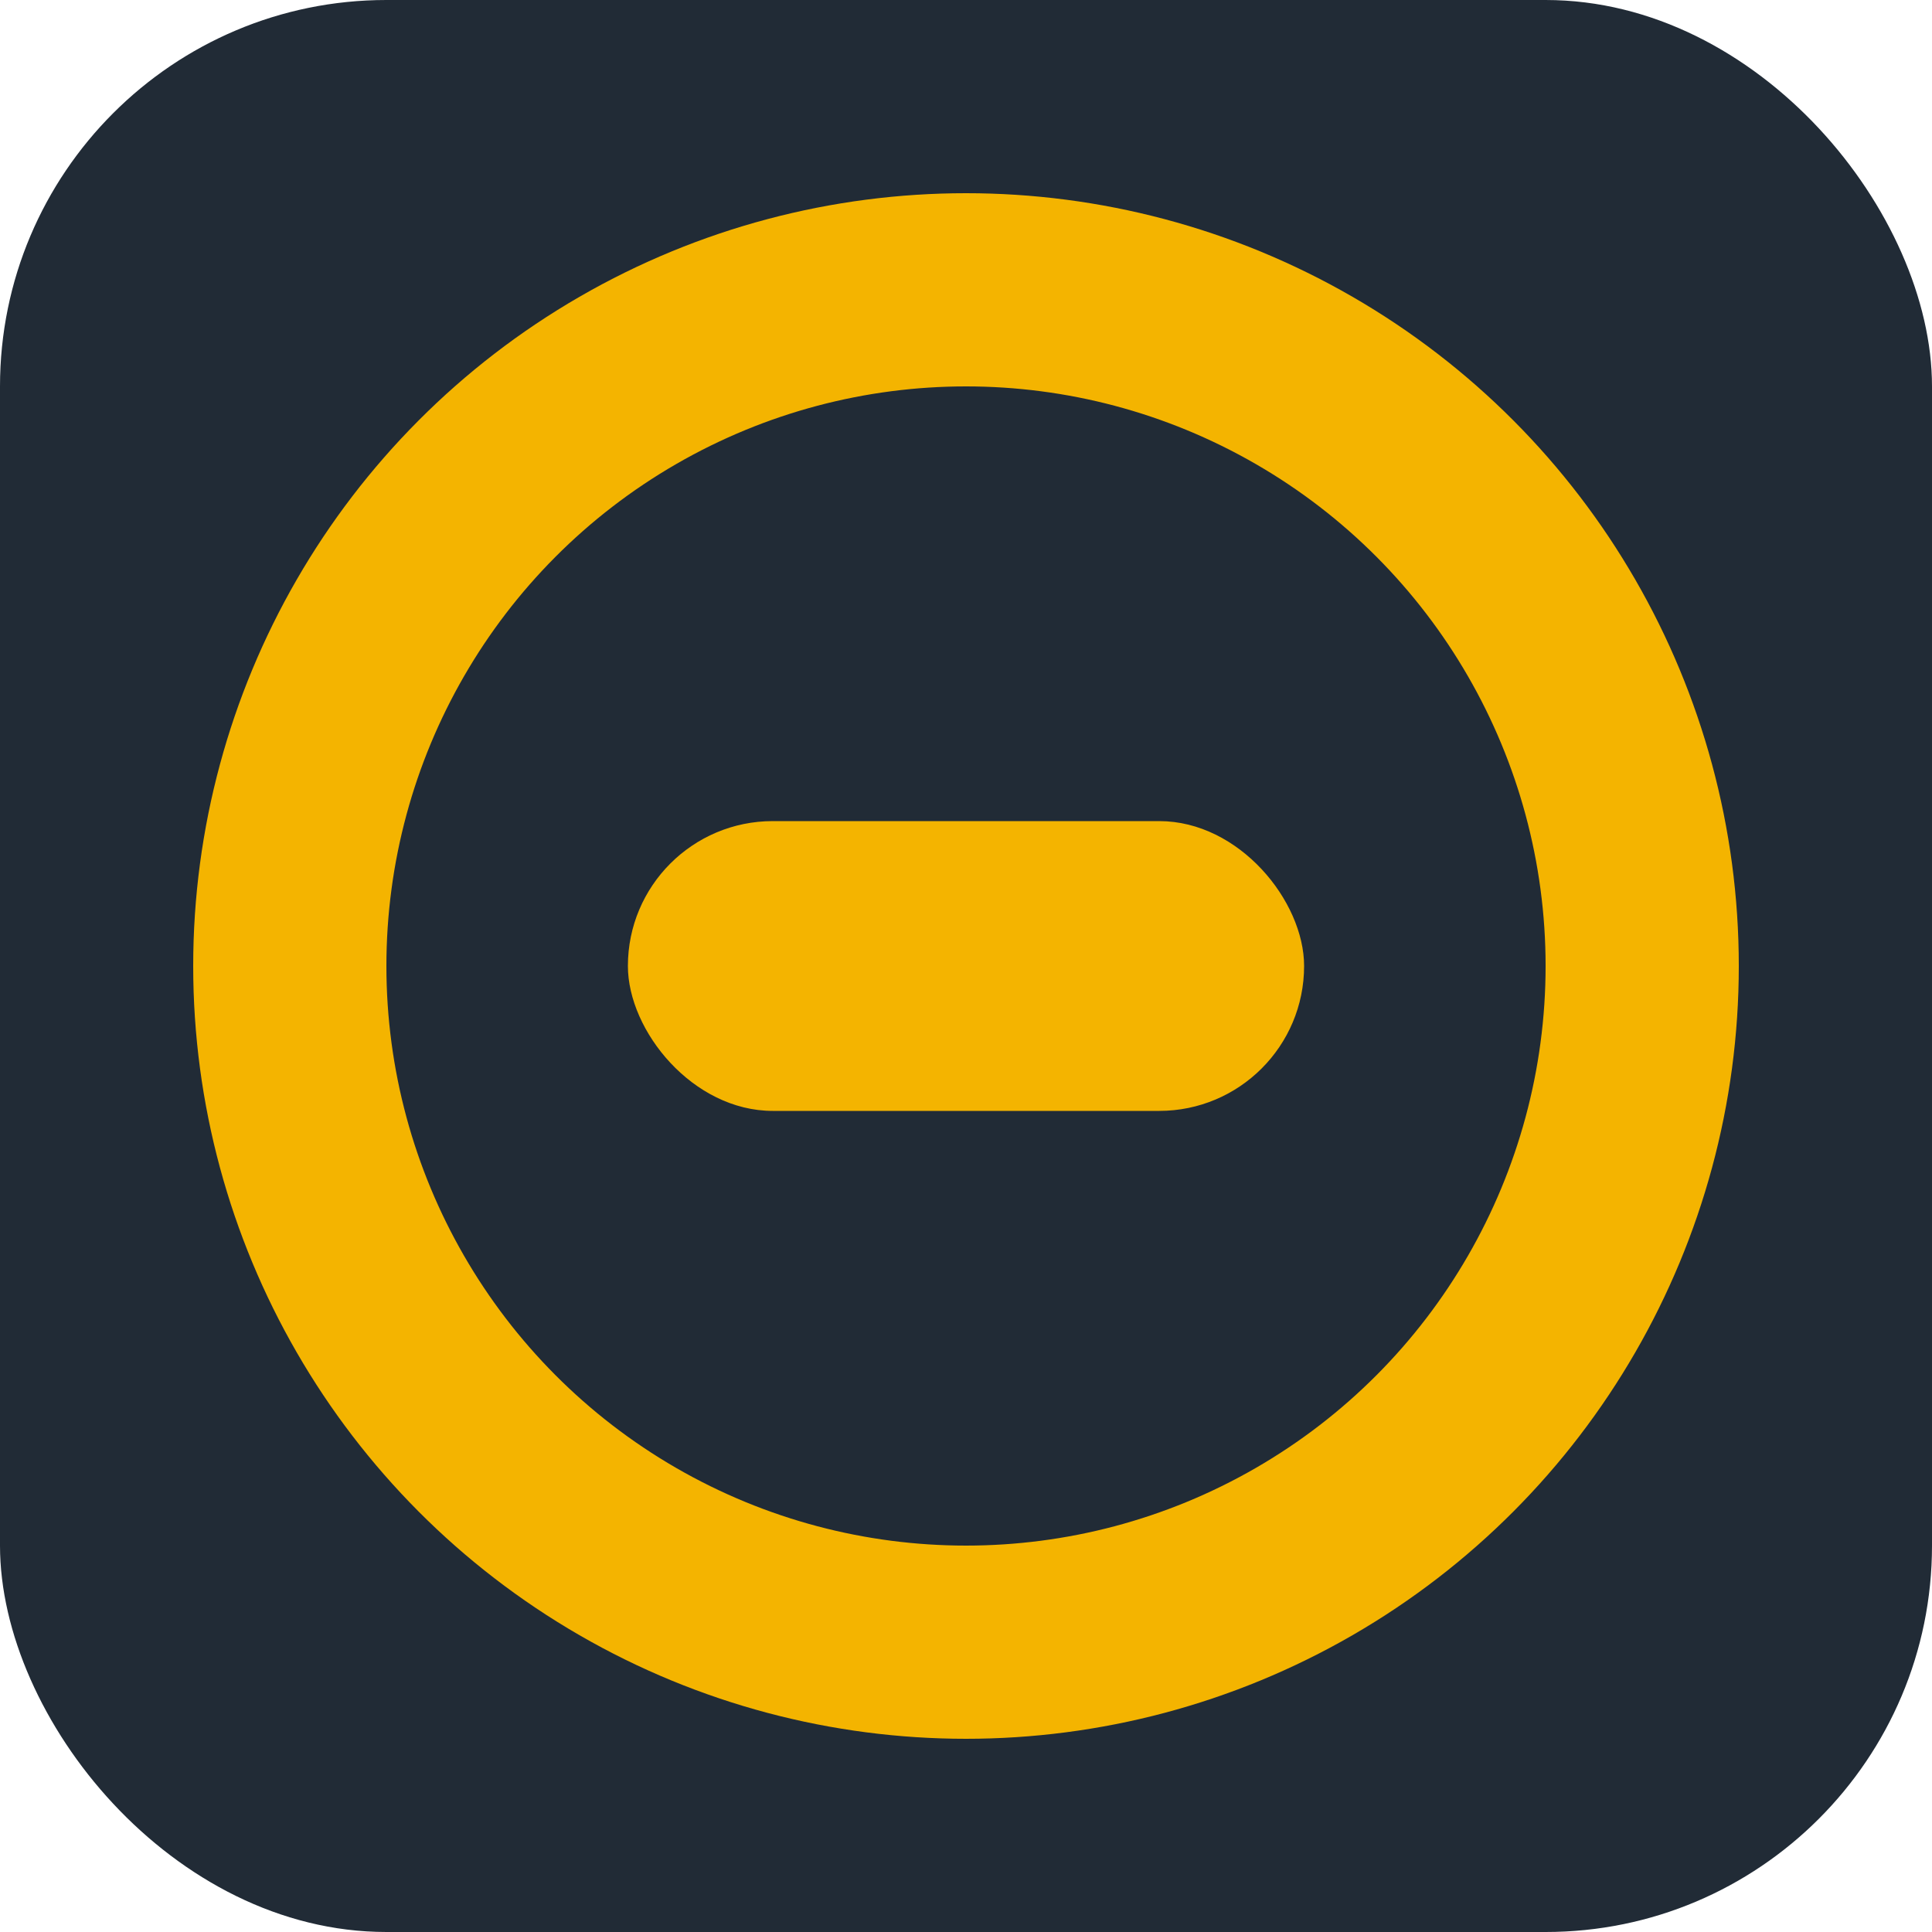
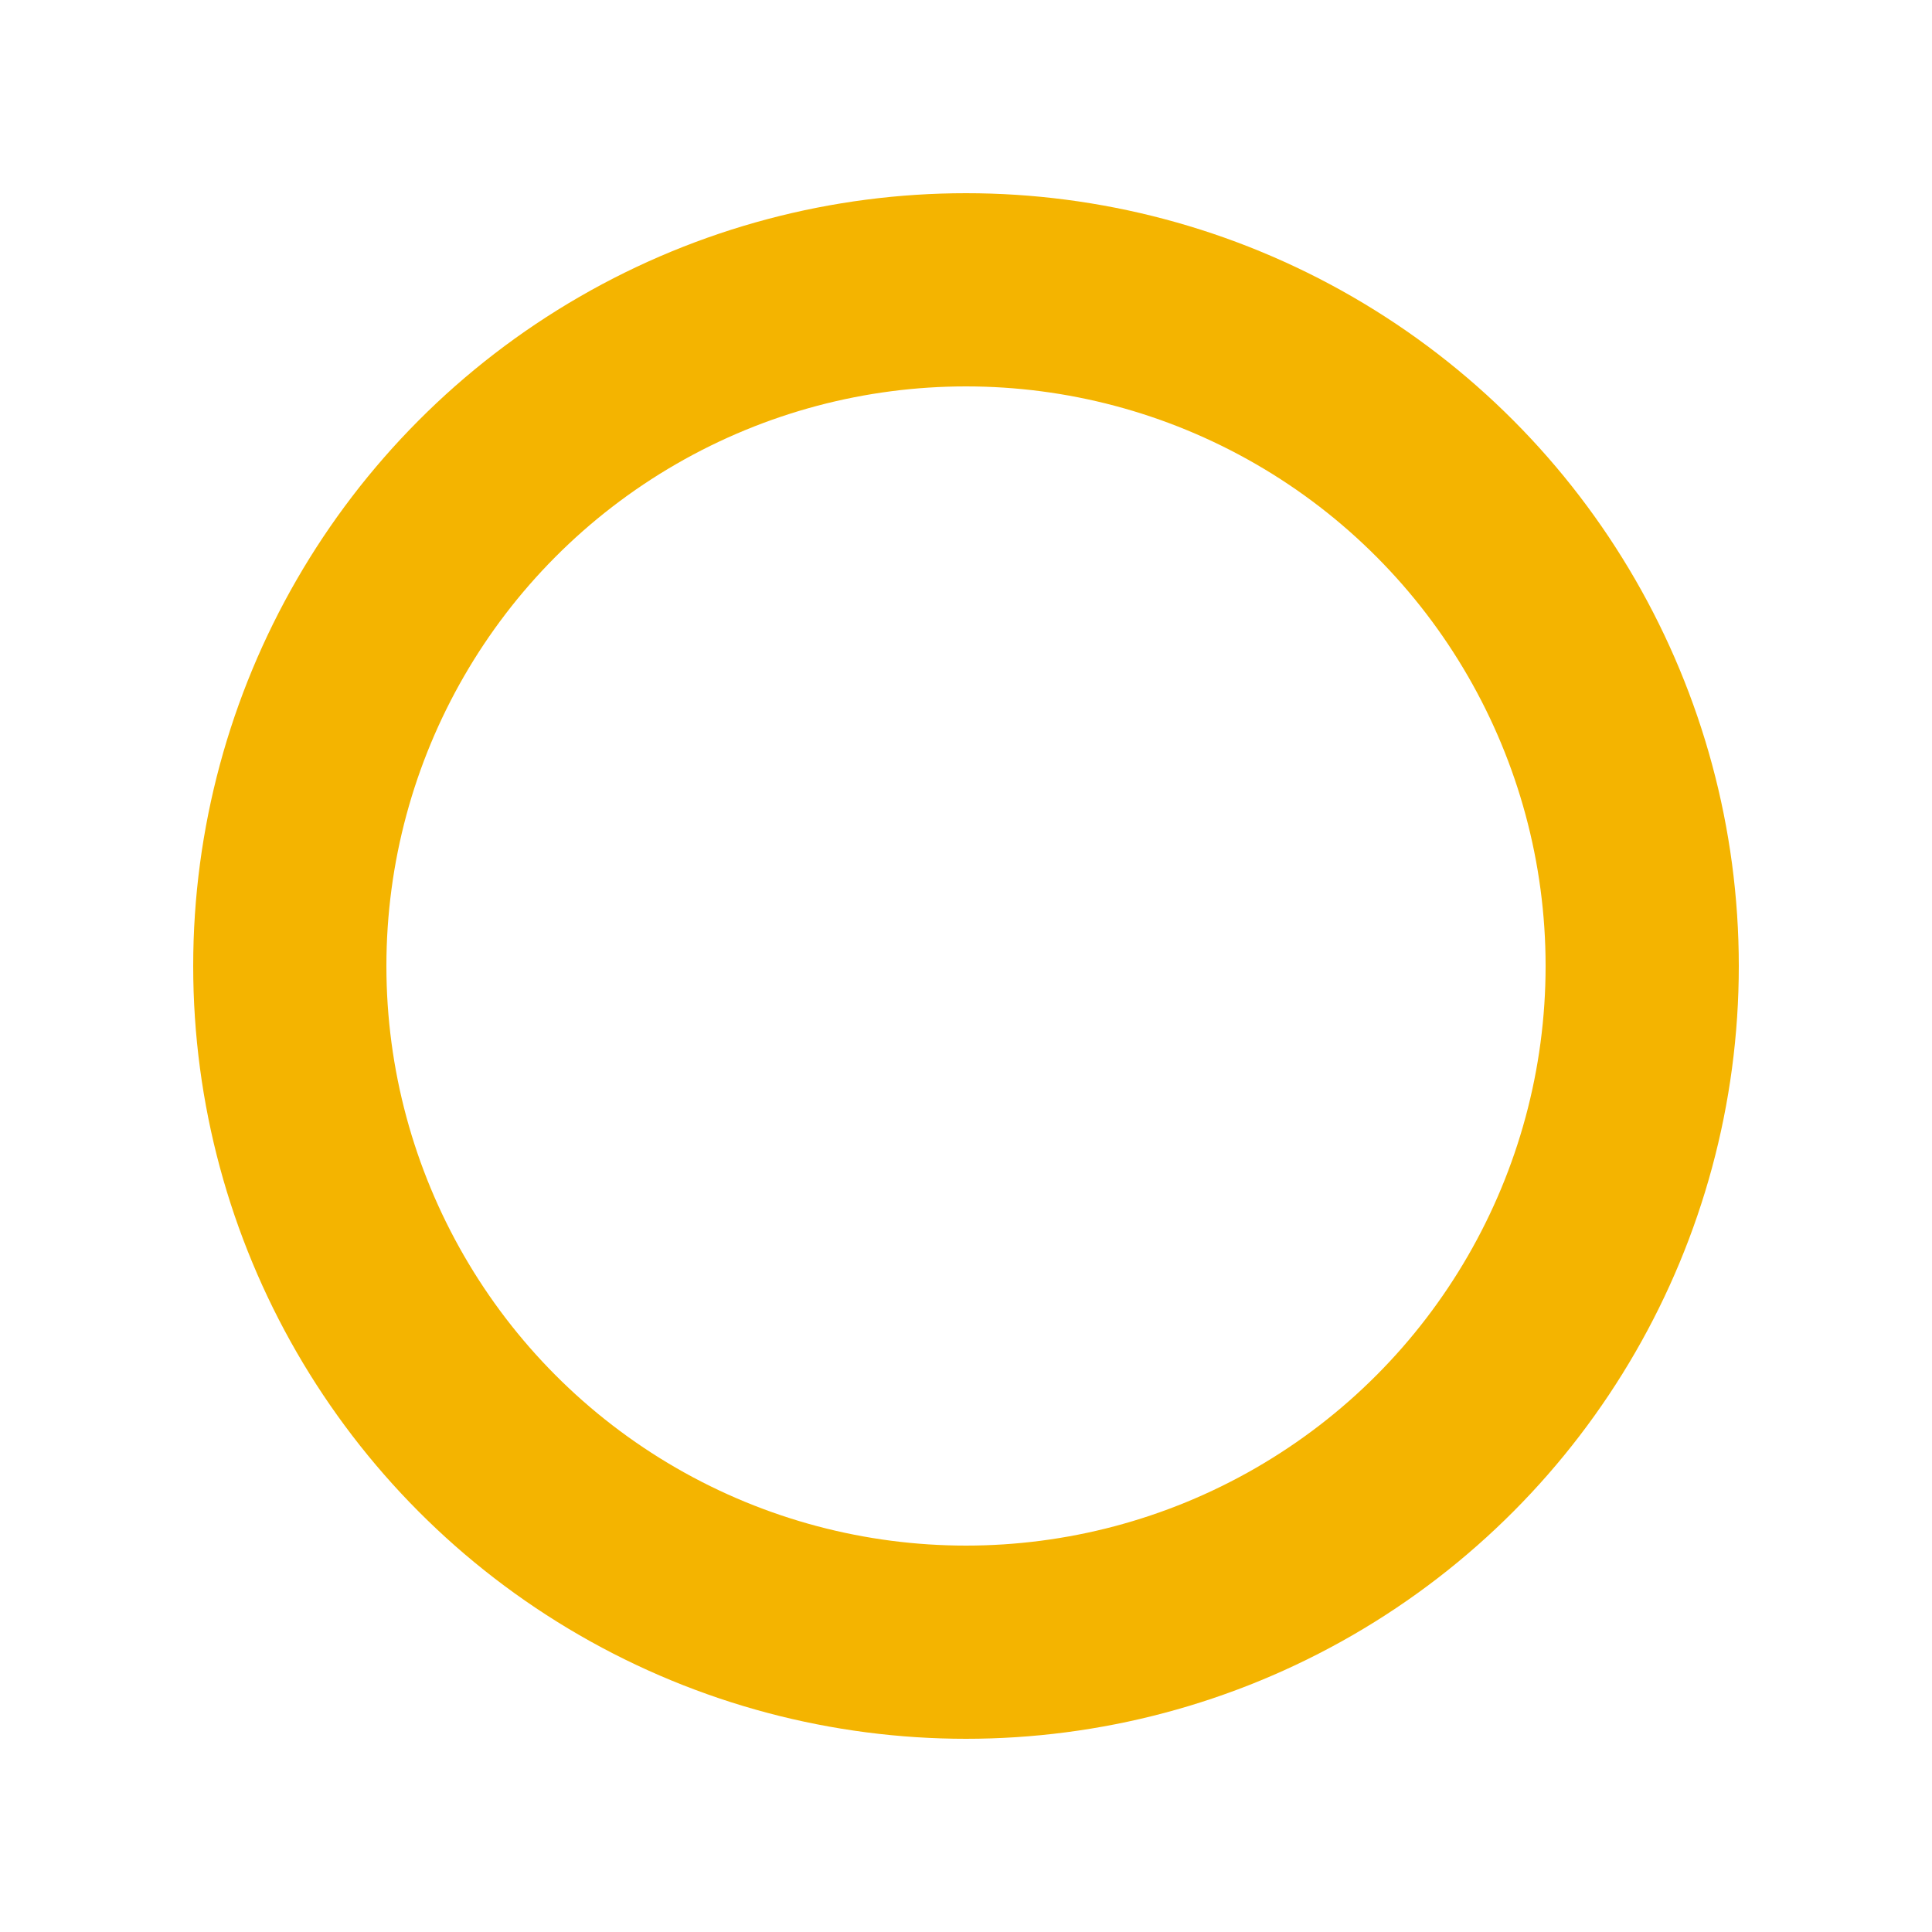
<svg xmlns="http://www.w3.org/2000/svg" width="48" height="48" viewBox="0 0 40 40">
-   <rect width="40" height="40" rx="8" fill="#212B36" />
  <circle cx="20" cy="20" r="14" fill="none" stroke="#F4B400" stroke-width="4" />
-   <rect x="13" y="17" width="14" height="6" rx="3" fill="#F4B400" />
</svg>